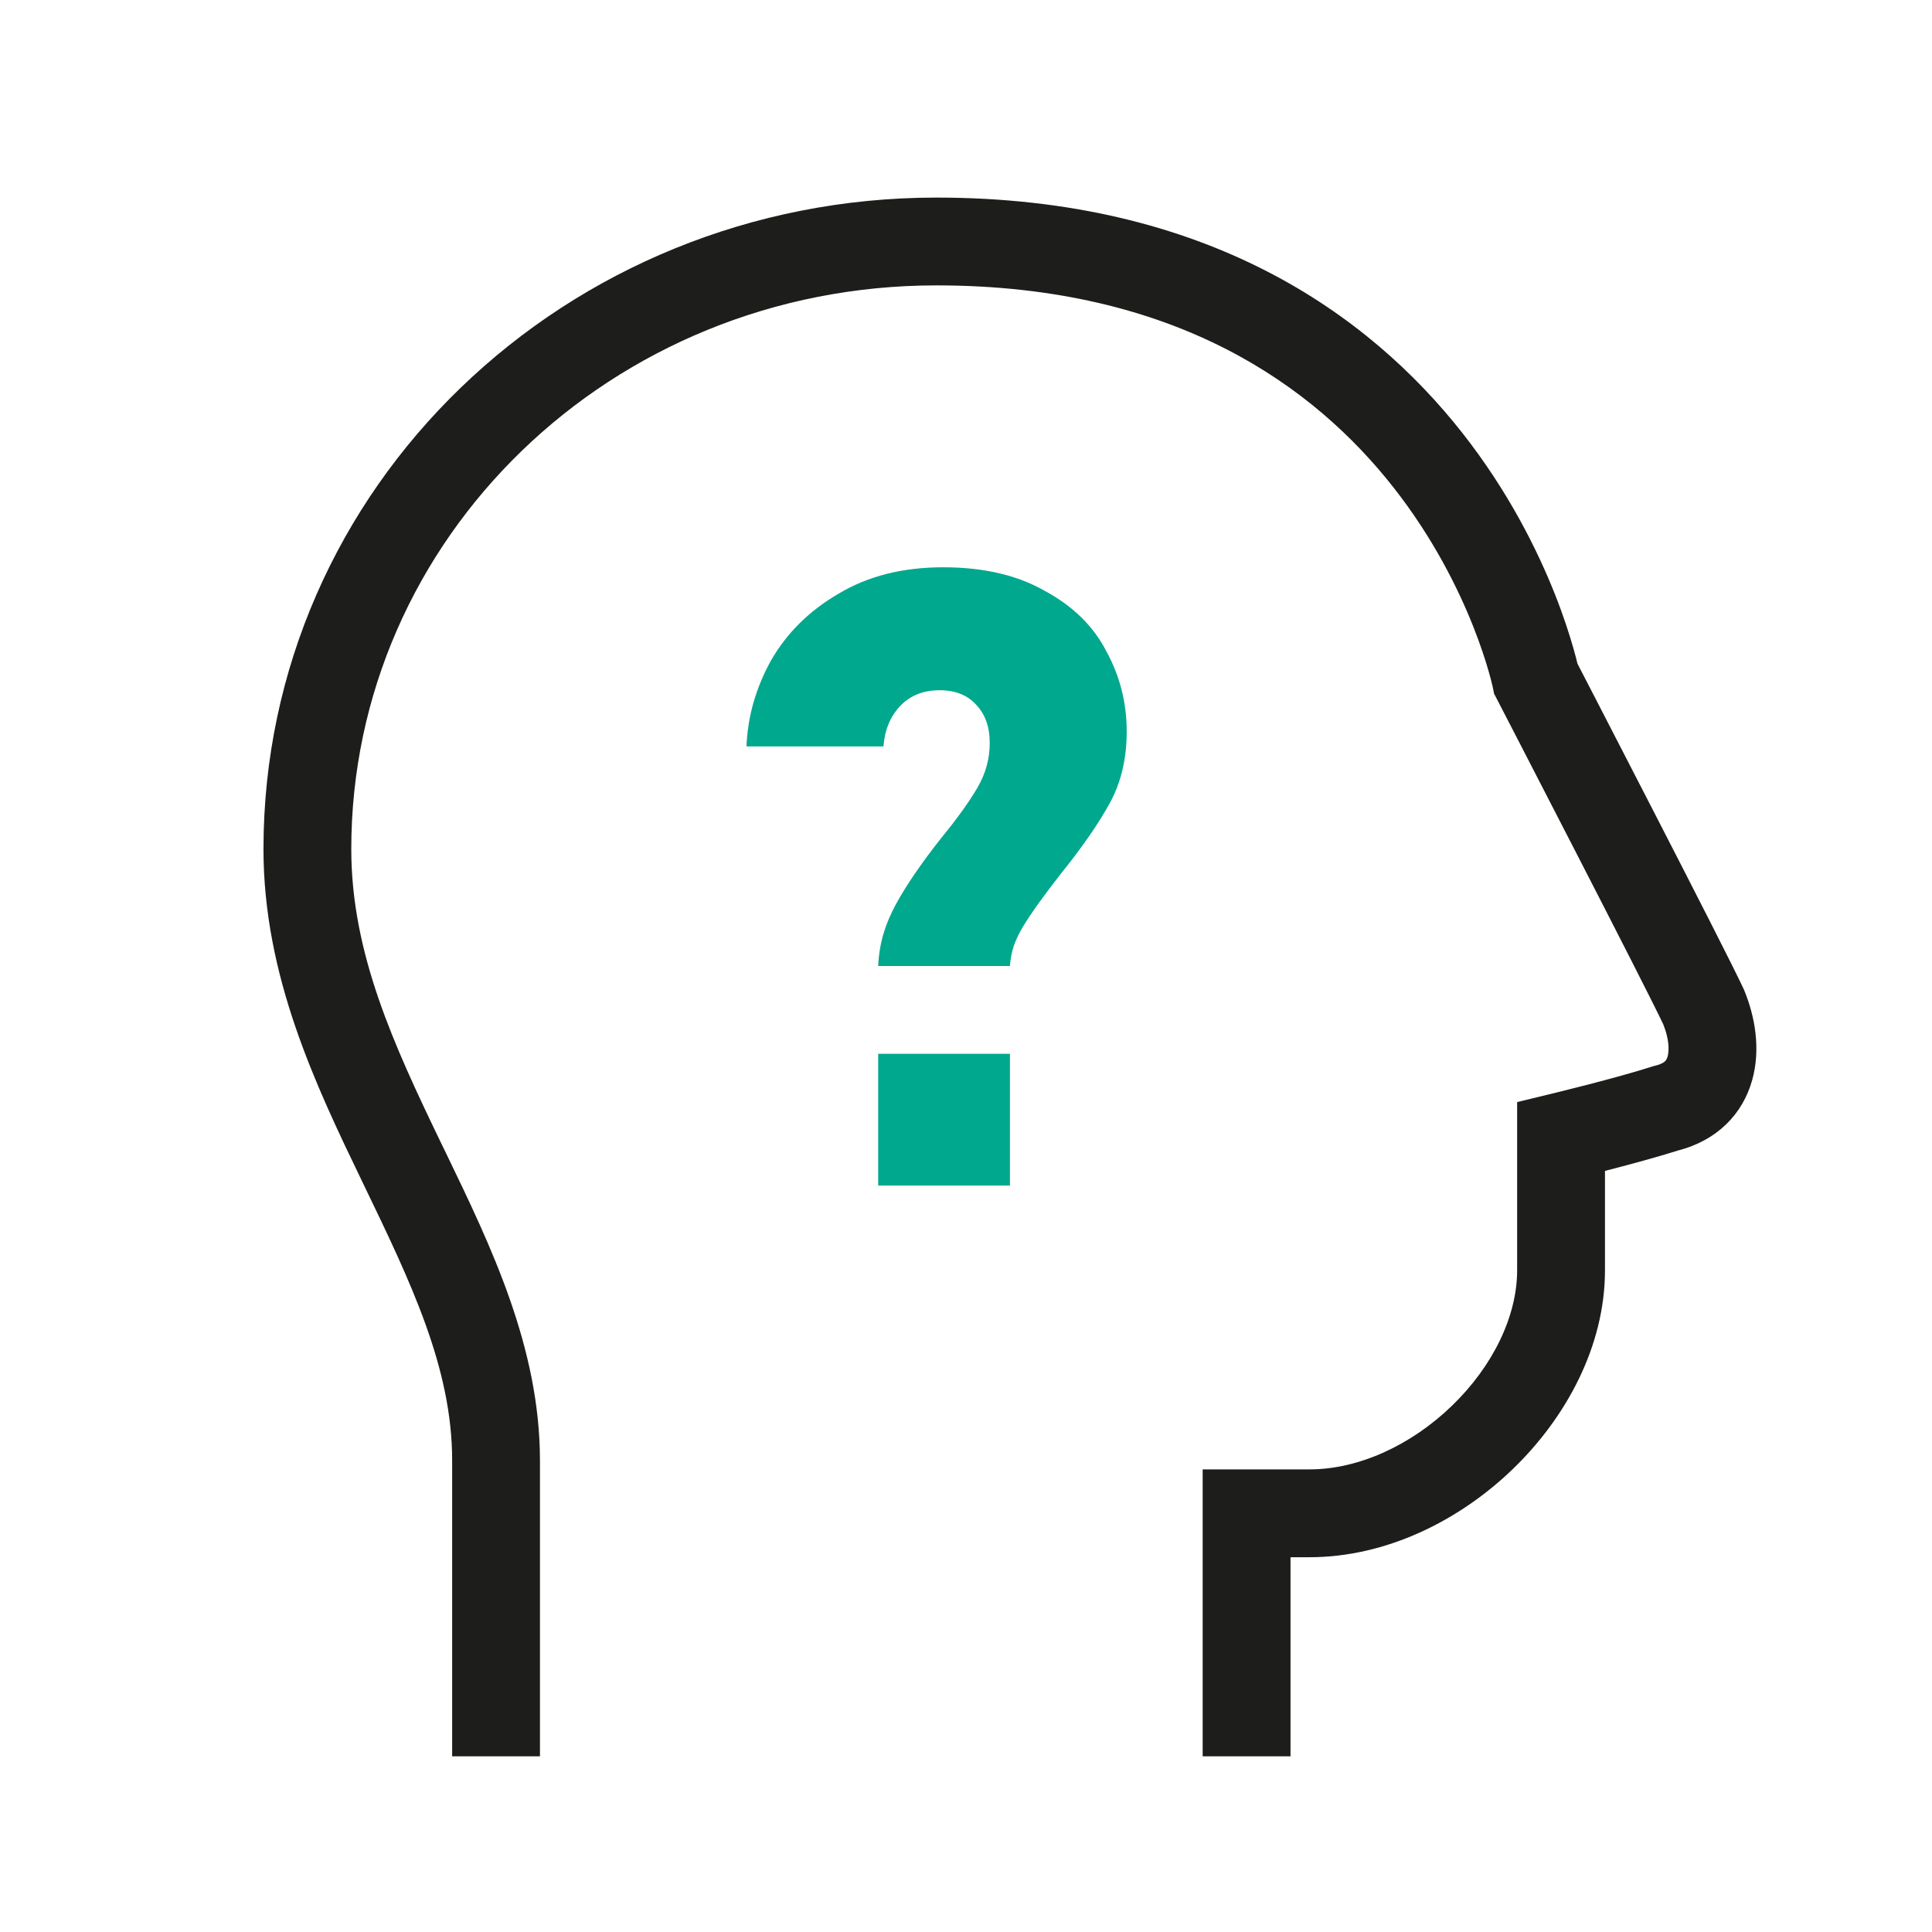
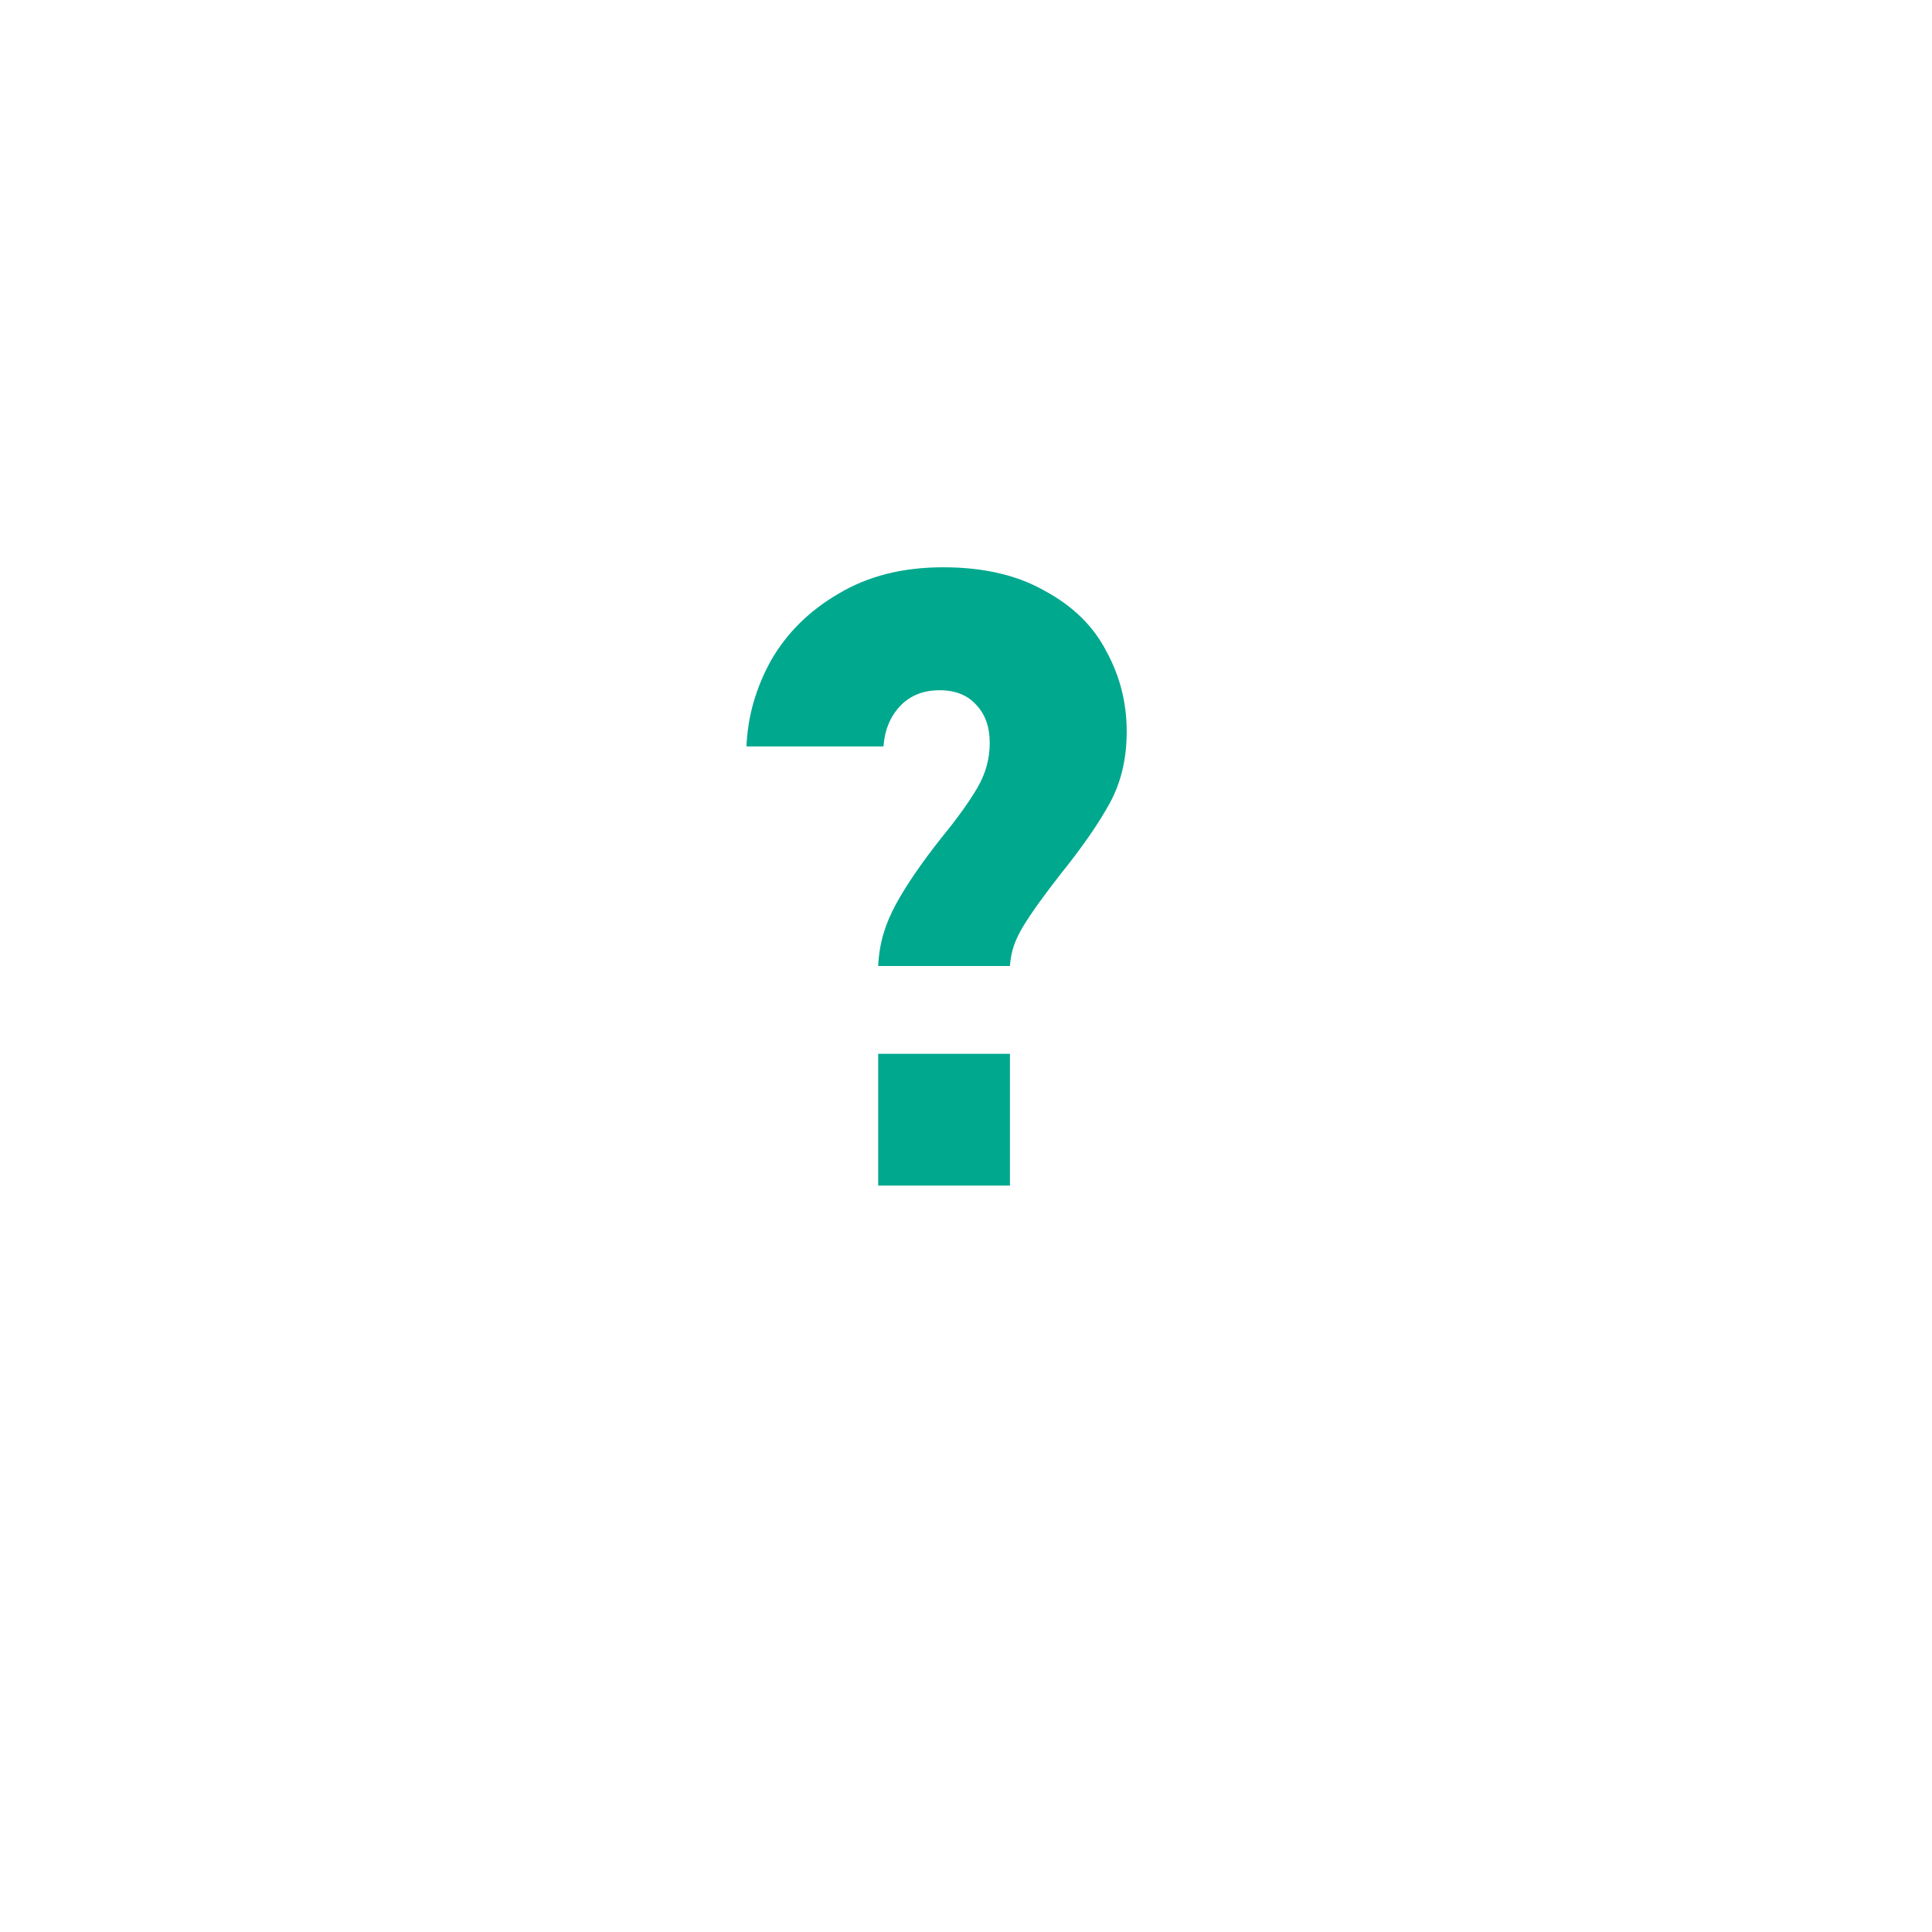
<svg xmlns="http://www.w3.org/2000/svg" width="56" height="56" viewBox="0 0 56 56" fill="none">
-   <path fill-rule="evenodd" clip-rule="evenodd" d="M7.637 24.61C7.637 14.121 16.391 5.727 27.14 5.727C34.981 5.727 39.681 9.107 42.39 12.553C43.729 14.256 44.567 15.955 45.072 17.229C45.325 17.867 45.495 18.403 45.604 18.785C45.659 18.976 45.698 19.129 45.724 19.238L46.341 20.432C46.759 21.242 47.321 22.332 47.899 23.456C49.043 25.681 50.278 28.095 50.536 28.657L50.547 28.679L50.556 28.702C50.869 29.458 51.04 30.406 50.788 31.307C50.514 32.288 49.776 33.056 48.635 33.349C48.054 33.533 47.286 33.741 46.676 33.899C46.623 33.913 46.572 33.926 46.521 33.939V36.82C46.521 39.011 45.401 41.084 43.853 42.578C42.303 44.076 40.178 45.137 37.956 45.137H37.406V50.908H34.86V42.591H37.956C39.38 42.591 40.901 41.892 42.085 40.747C43.272 39.601 43.975 38.151 43.975 36.82V31.944L44.97 31.703L45.031 31.688C45.085 31.675 45.164 31.656 45.262 31.631C45.458 31.583 45.731 31.514 46.038 31.435C46.658 31.274 47.387 31.076 47.896 30.912L47.941 30.898L47.988 30.887C48.163 30.844 48.235 30.787 48.261 30.762C48.287 30.737 48.315 30.699 48.337 30.622C48.388 30.44 48.377 30.105 48.213 29.697C47.961 29.156 46.783 26.851 45.635 24.62C45.059 23.498 44.497 22.409 44.079 21.6L43.389 20.265L43.389 20.264L43.306 20.105L43.272 19.933L43.272 19.932L43.271 19.93L43.268 19.916C43.264 19.9 43.258 19.872 43.249 19.834C43.231 19.757 43.2 19.638 43.156 19.483C43.068 19.172 42.923 18.717 42.705 18.166C42.268 17.063 41.541 15.592 40.389 14.126C38.114 11.232 34.125 8.272 27.14 8.272C17.713 8.272 10.182 15.609 10.182 24.61C10.182 27.624 11.409 30.279 12.79 33.141C12.837 33.237 12.883 33.334 12.931 33.431C14.23 36.12 15.651 39.058 15.651 42.338V50.908H13.106V42.338C13.106 39.65 11.913 37.179 10.527 34.307L10.498 34.247C9.145 31.444 7.637 28.288 7.637 24.61Z" fill="#1D1D1B" />
  <path d="M25.455 28C25.489 27.287 25.675 26.761 25.964 26.218C26.269 25.658 26.711 25.013 27.288 24.283C27.746 23.723 28.094 23.24 28.331 22.832C28.569 22.425 28.688 21.992 28.688 21.534C28.688 21.076 28.56 20.711 28.306 20.44C28.051 20.151 27.695 20.007 27.237 20.007C26.762 20.007 26.38 20.16 26.091 20.465C25.803 20.771 25.642 21.161 25.608 21.636H21.637C21.671 20.771 21.908 19.939 22.349 19.142C22.808 18.344 23.461 17.699 24.309 17.207C25.158 16.698 26.168 16.443 27.338 16.443C28.509 16.443 29.494 16.672 30.291 17.131C31.106 17.572 31.7 18.157 32.073 18.887C32.463 19.6 32.658 20.372 32.658 21.203C32.658 21.984 32.497 22.671 32.175 23.265C31.852 23.859 31.377 24.546 30.749 25.327C30.257 25.955 29.892 26.464 29.655 26.854C29.434 27.228 29.307 27.542 29.273 28H25.455ZM25.455 30.545H29.273V34.364H25.455V30.545Z" fill="#00A88E" />
</svg>